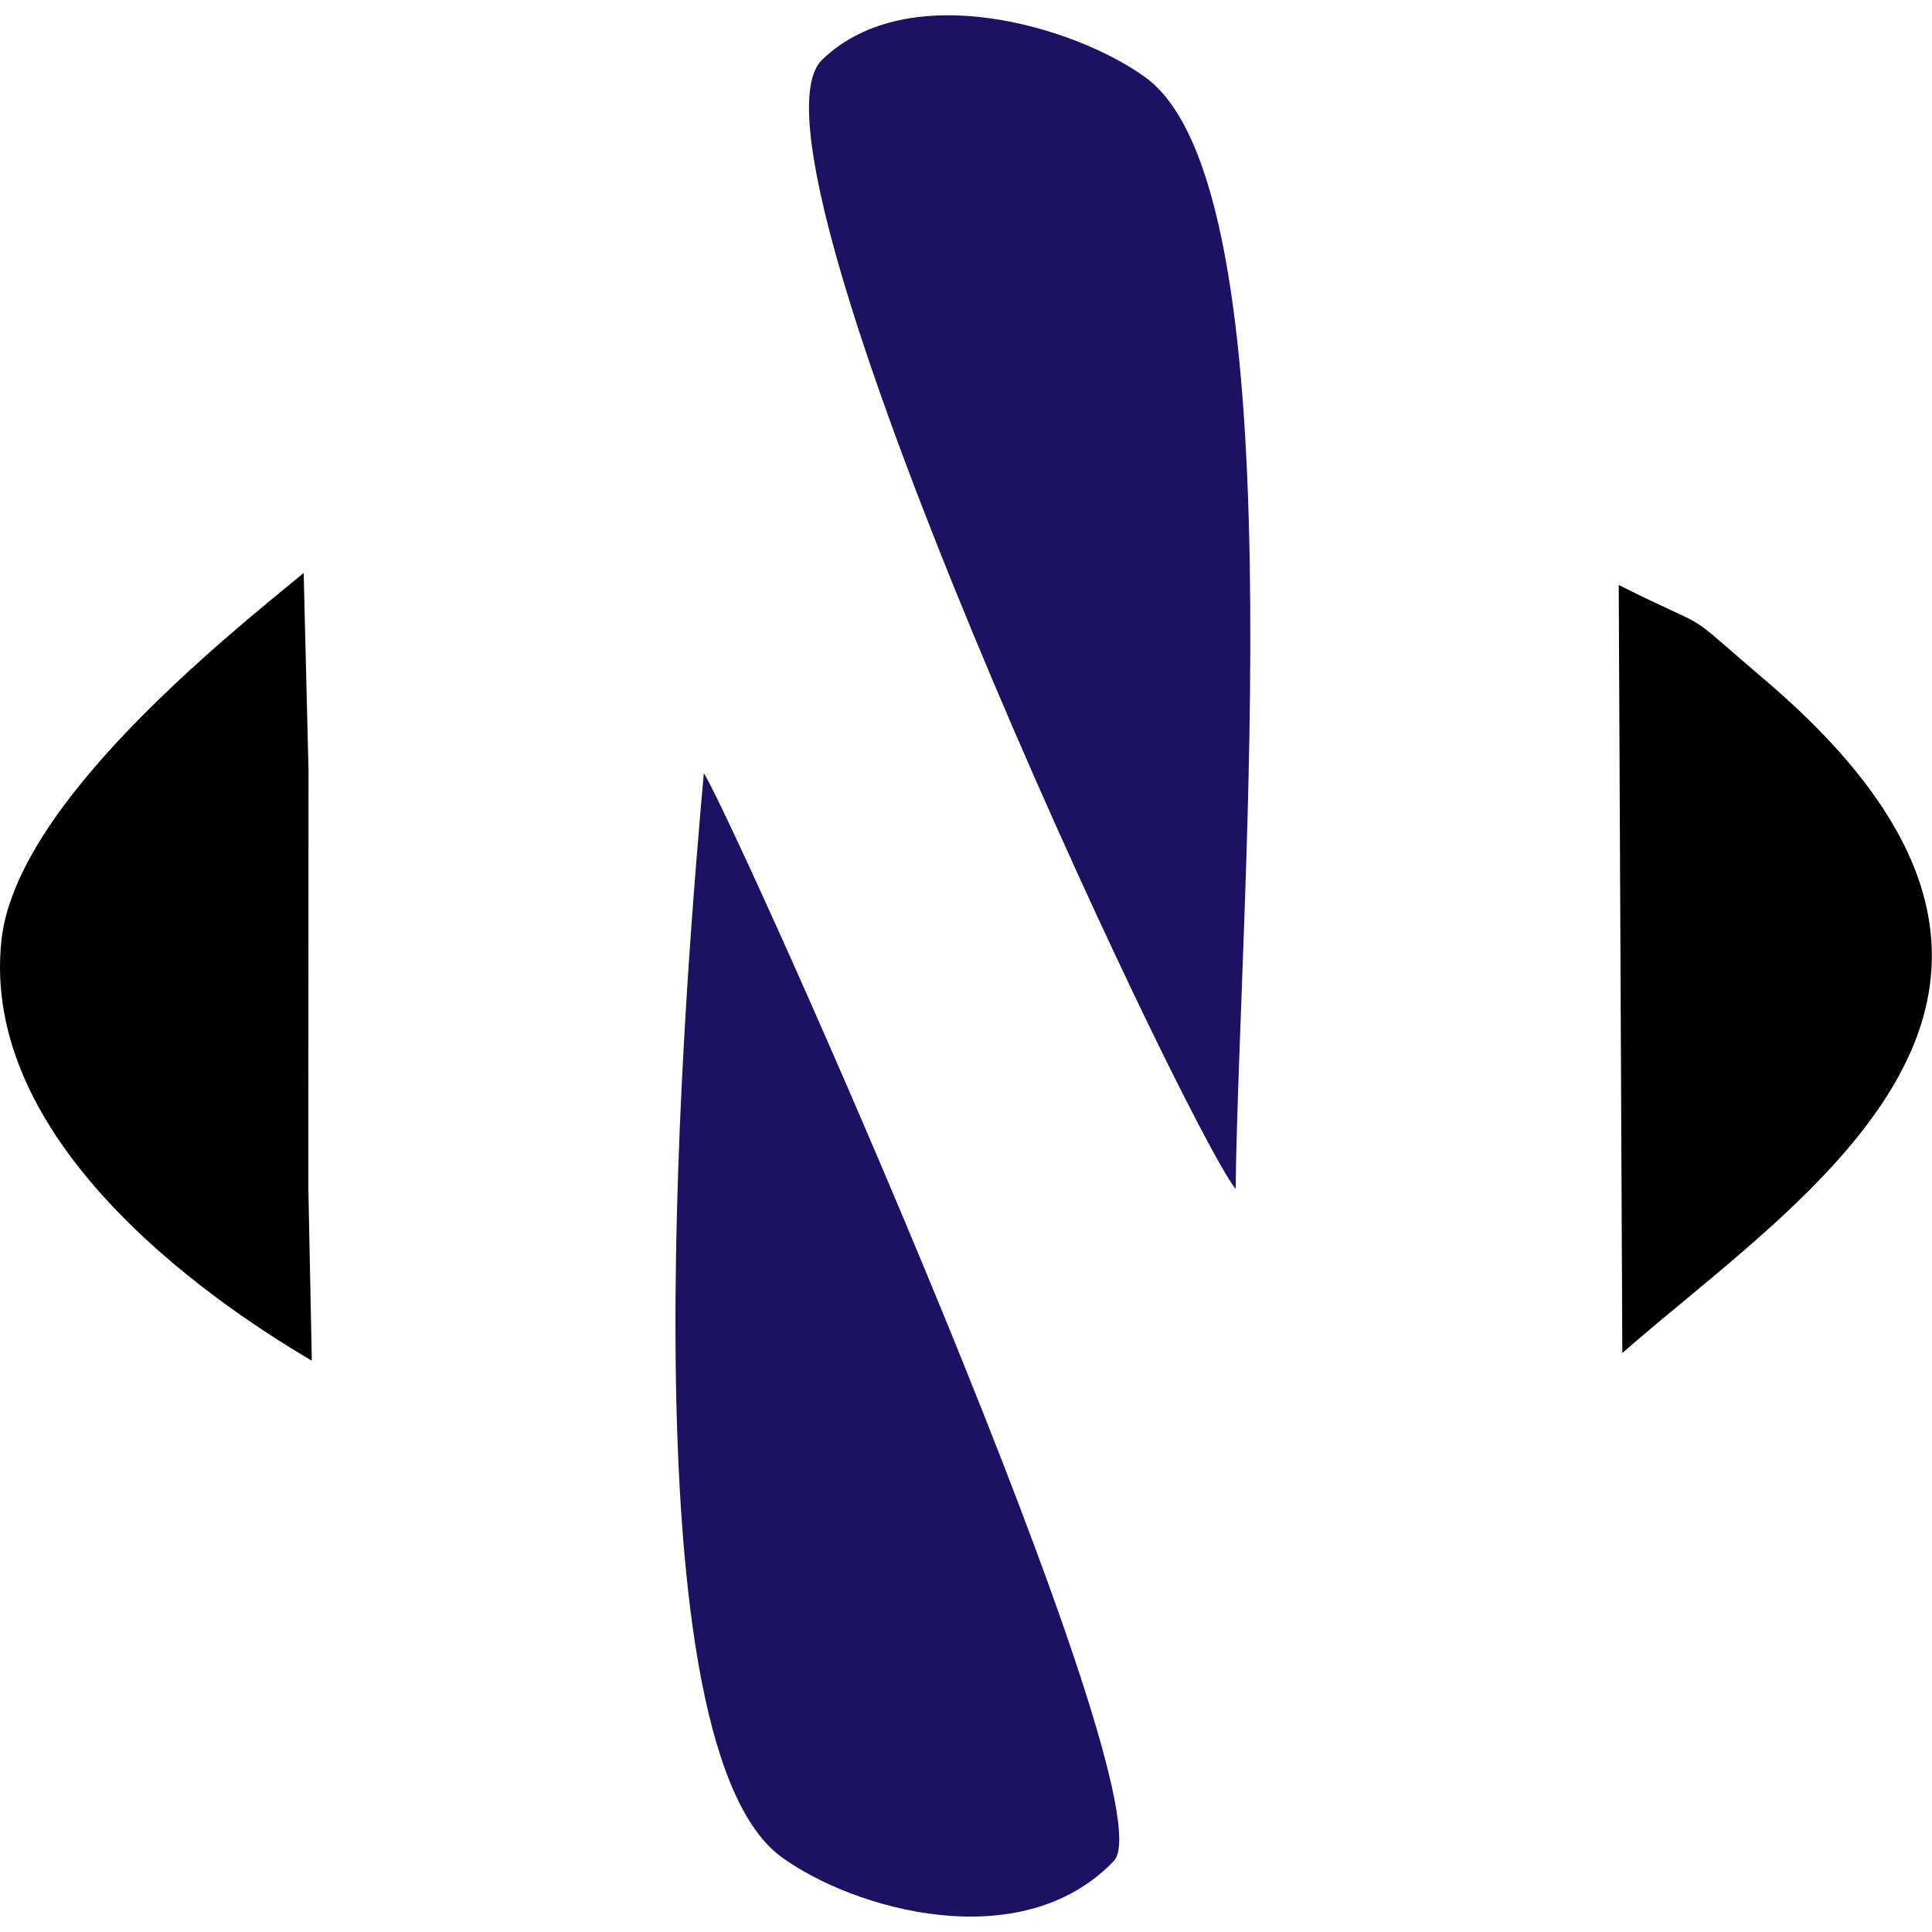
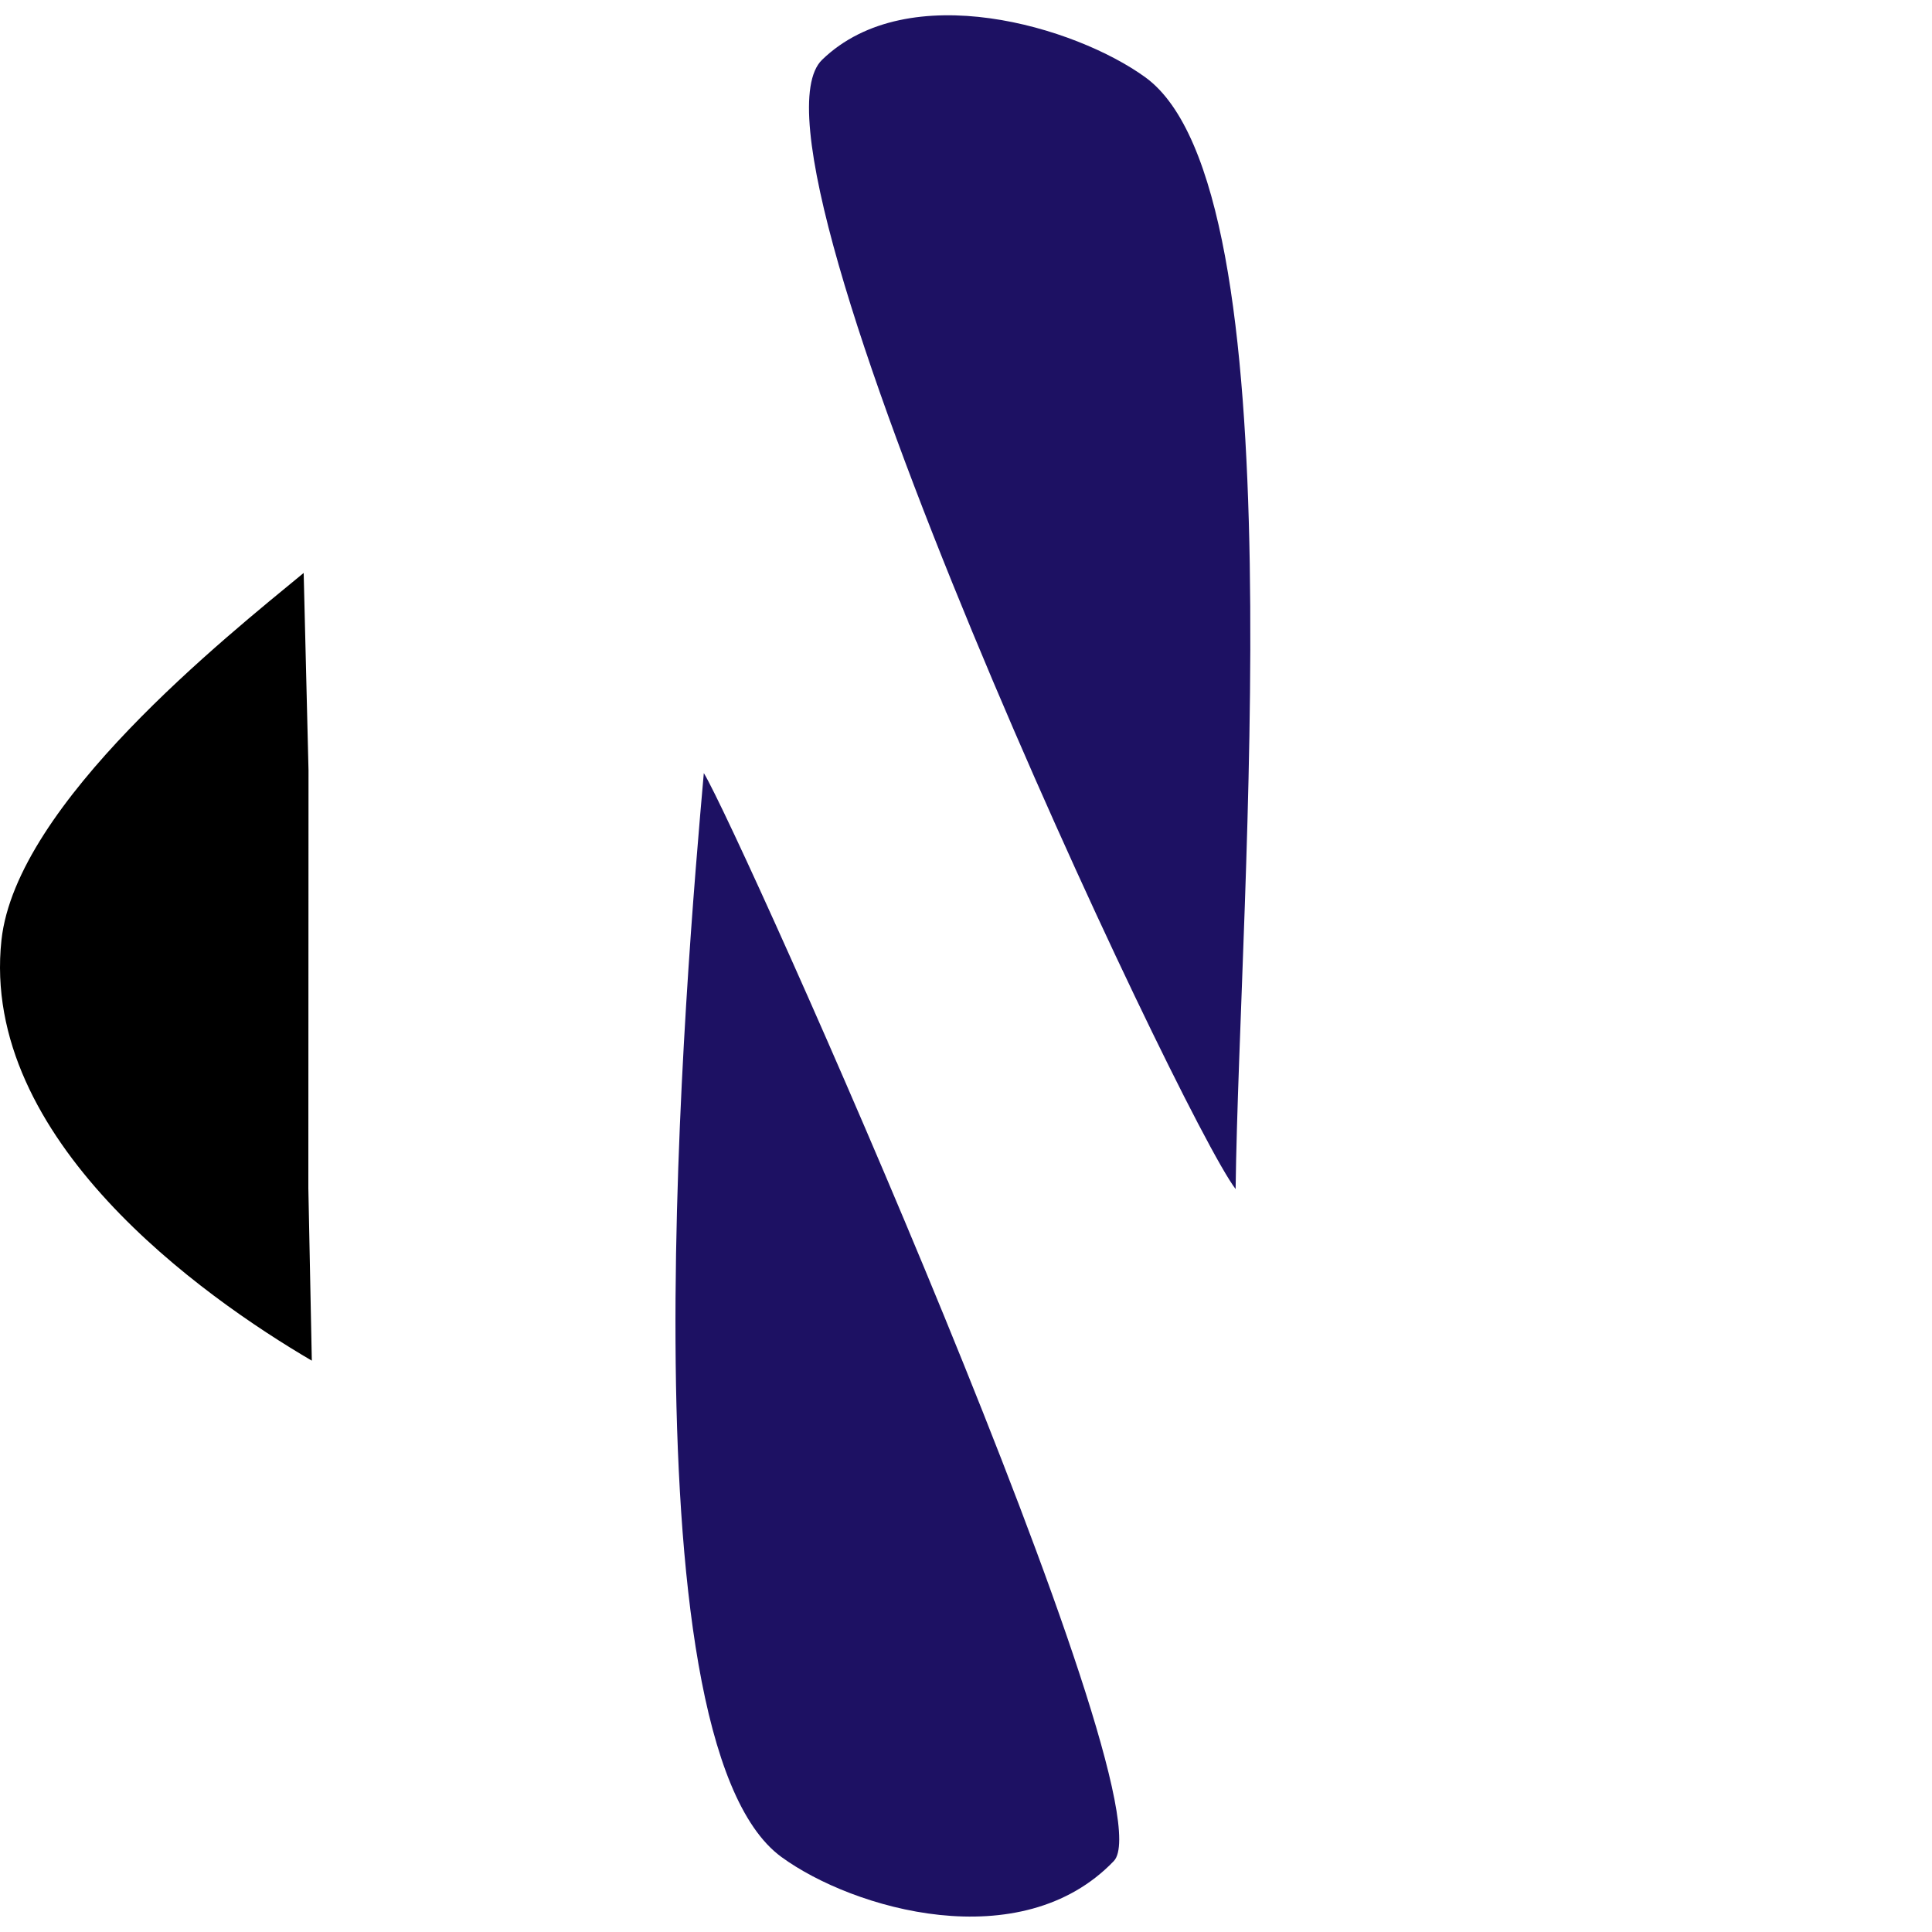
<svg xmlns="http://www.w3.org/2000/svg" width="100%" height="100%" viewBox="0 0 66 66" version="1.1" xml:space="preserve" style="fill-rule:evenodd;clip-rule:evenodd;stroke-linejoin:round;stroke-miterlimit:2;">
  <g transform="matrix(1.412,0,0,1.412,-3.93966e-09,0.522)">
    <path d="M29.894,28.398C29.988,21.188 31.44,4.209 27.711,1.501C26.024,0.276 21.979,-0.941 19.891,1.075C17.58,3.306 28.559,26.654 29.894,28.398Z" style="fill:rgb(29,17,99);" />
    <path d="M17.028,18.334C16.624,22.915 14.98,41.693 18.906,44.558C20.639,45.823 24.702,46.998 26.947,44.656C28.36,43.182 17.902,19.764 17.028,18.334Z" style="fill:rgb(29,17,99);" />
    <path d="M7.544,32.55L7.46,28.374L7.464,18.266L7.347,13.492C5.486,15.027 0.39,19.075 0.035,22.378C-0.483,27.191 4.896,30.997 7.544,32.55Z" />
-     <path d="M39.25,32.364C43.628,28.53 51.599,23.665 42.716,16.094C40.502,14.206 41.653,15.034 39.163,13.783L39.25,32.364Z" />
  </g>
</svg>